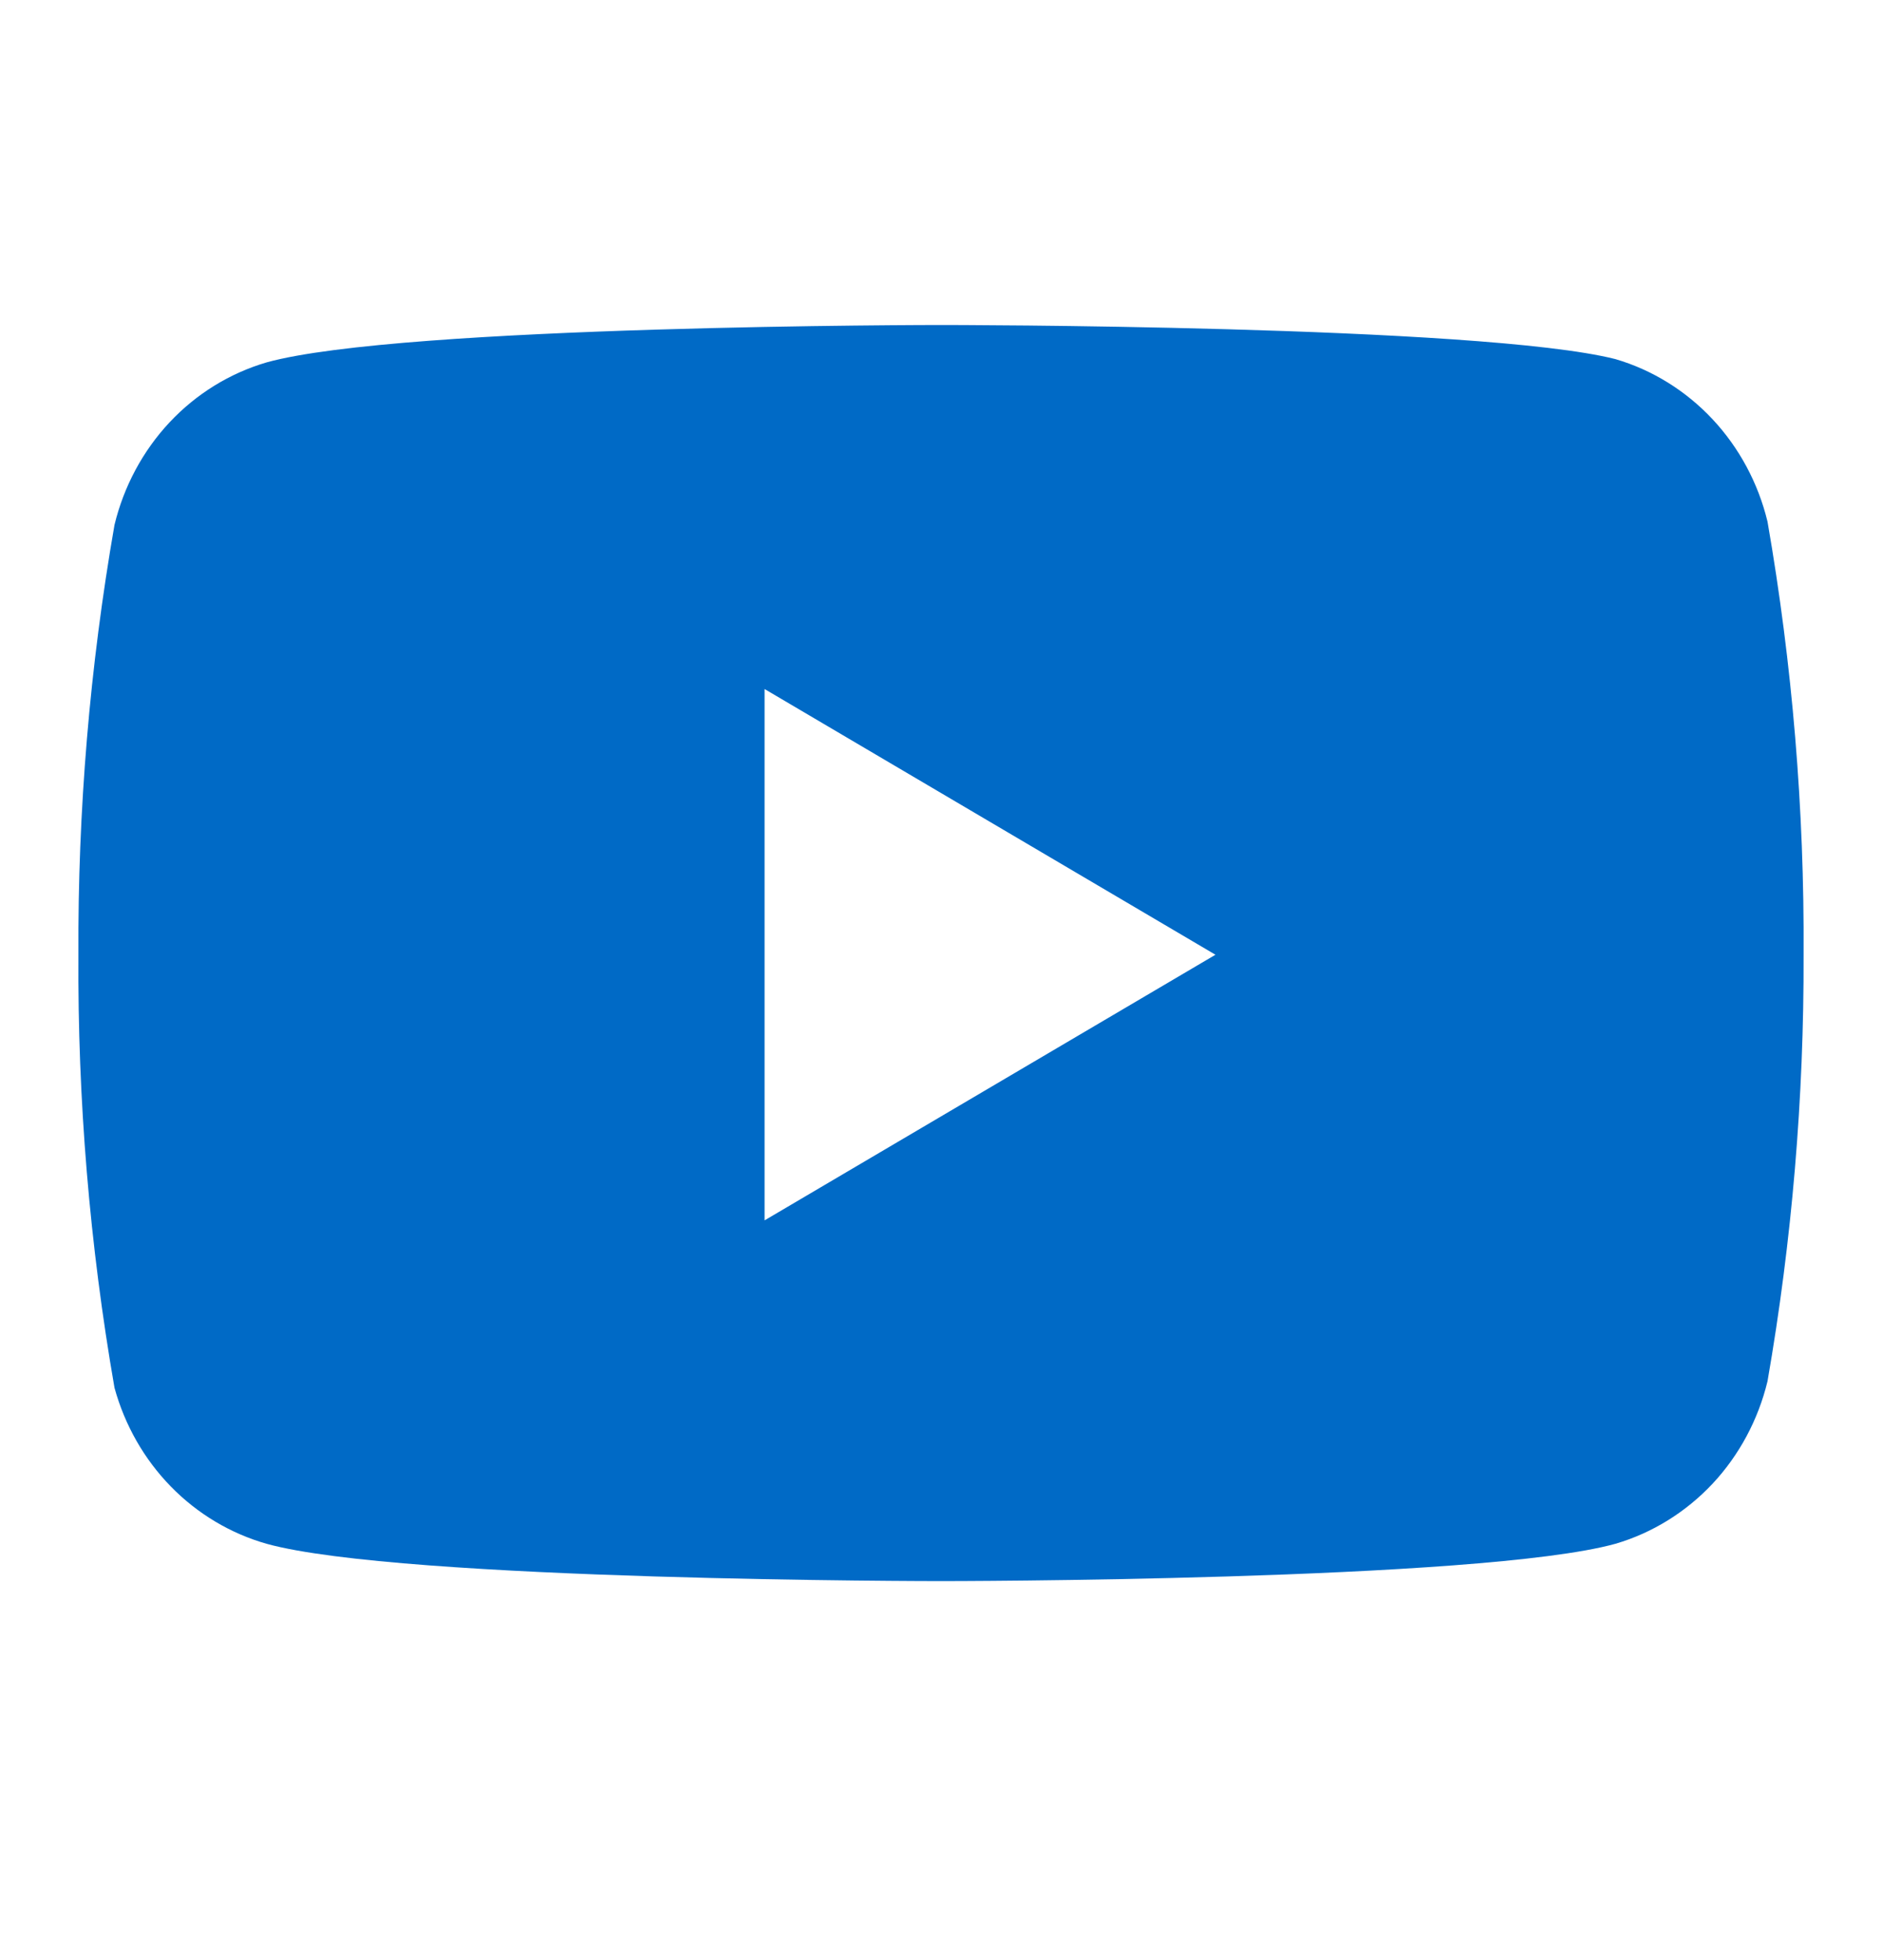
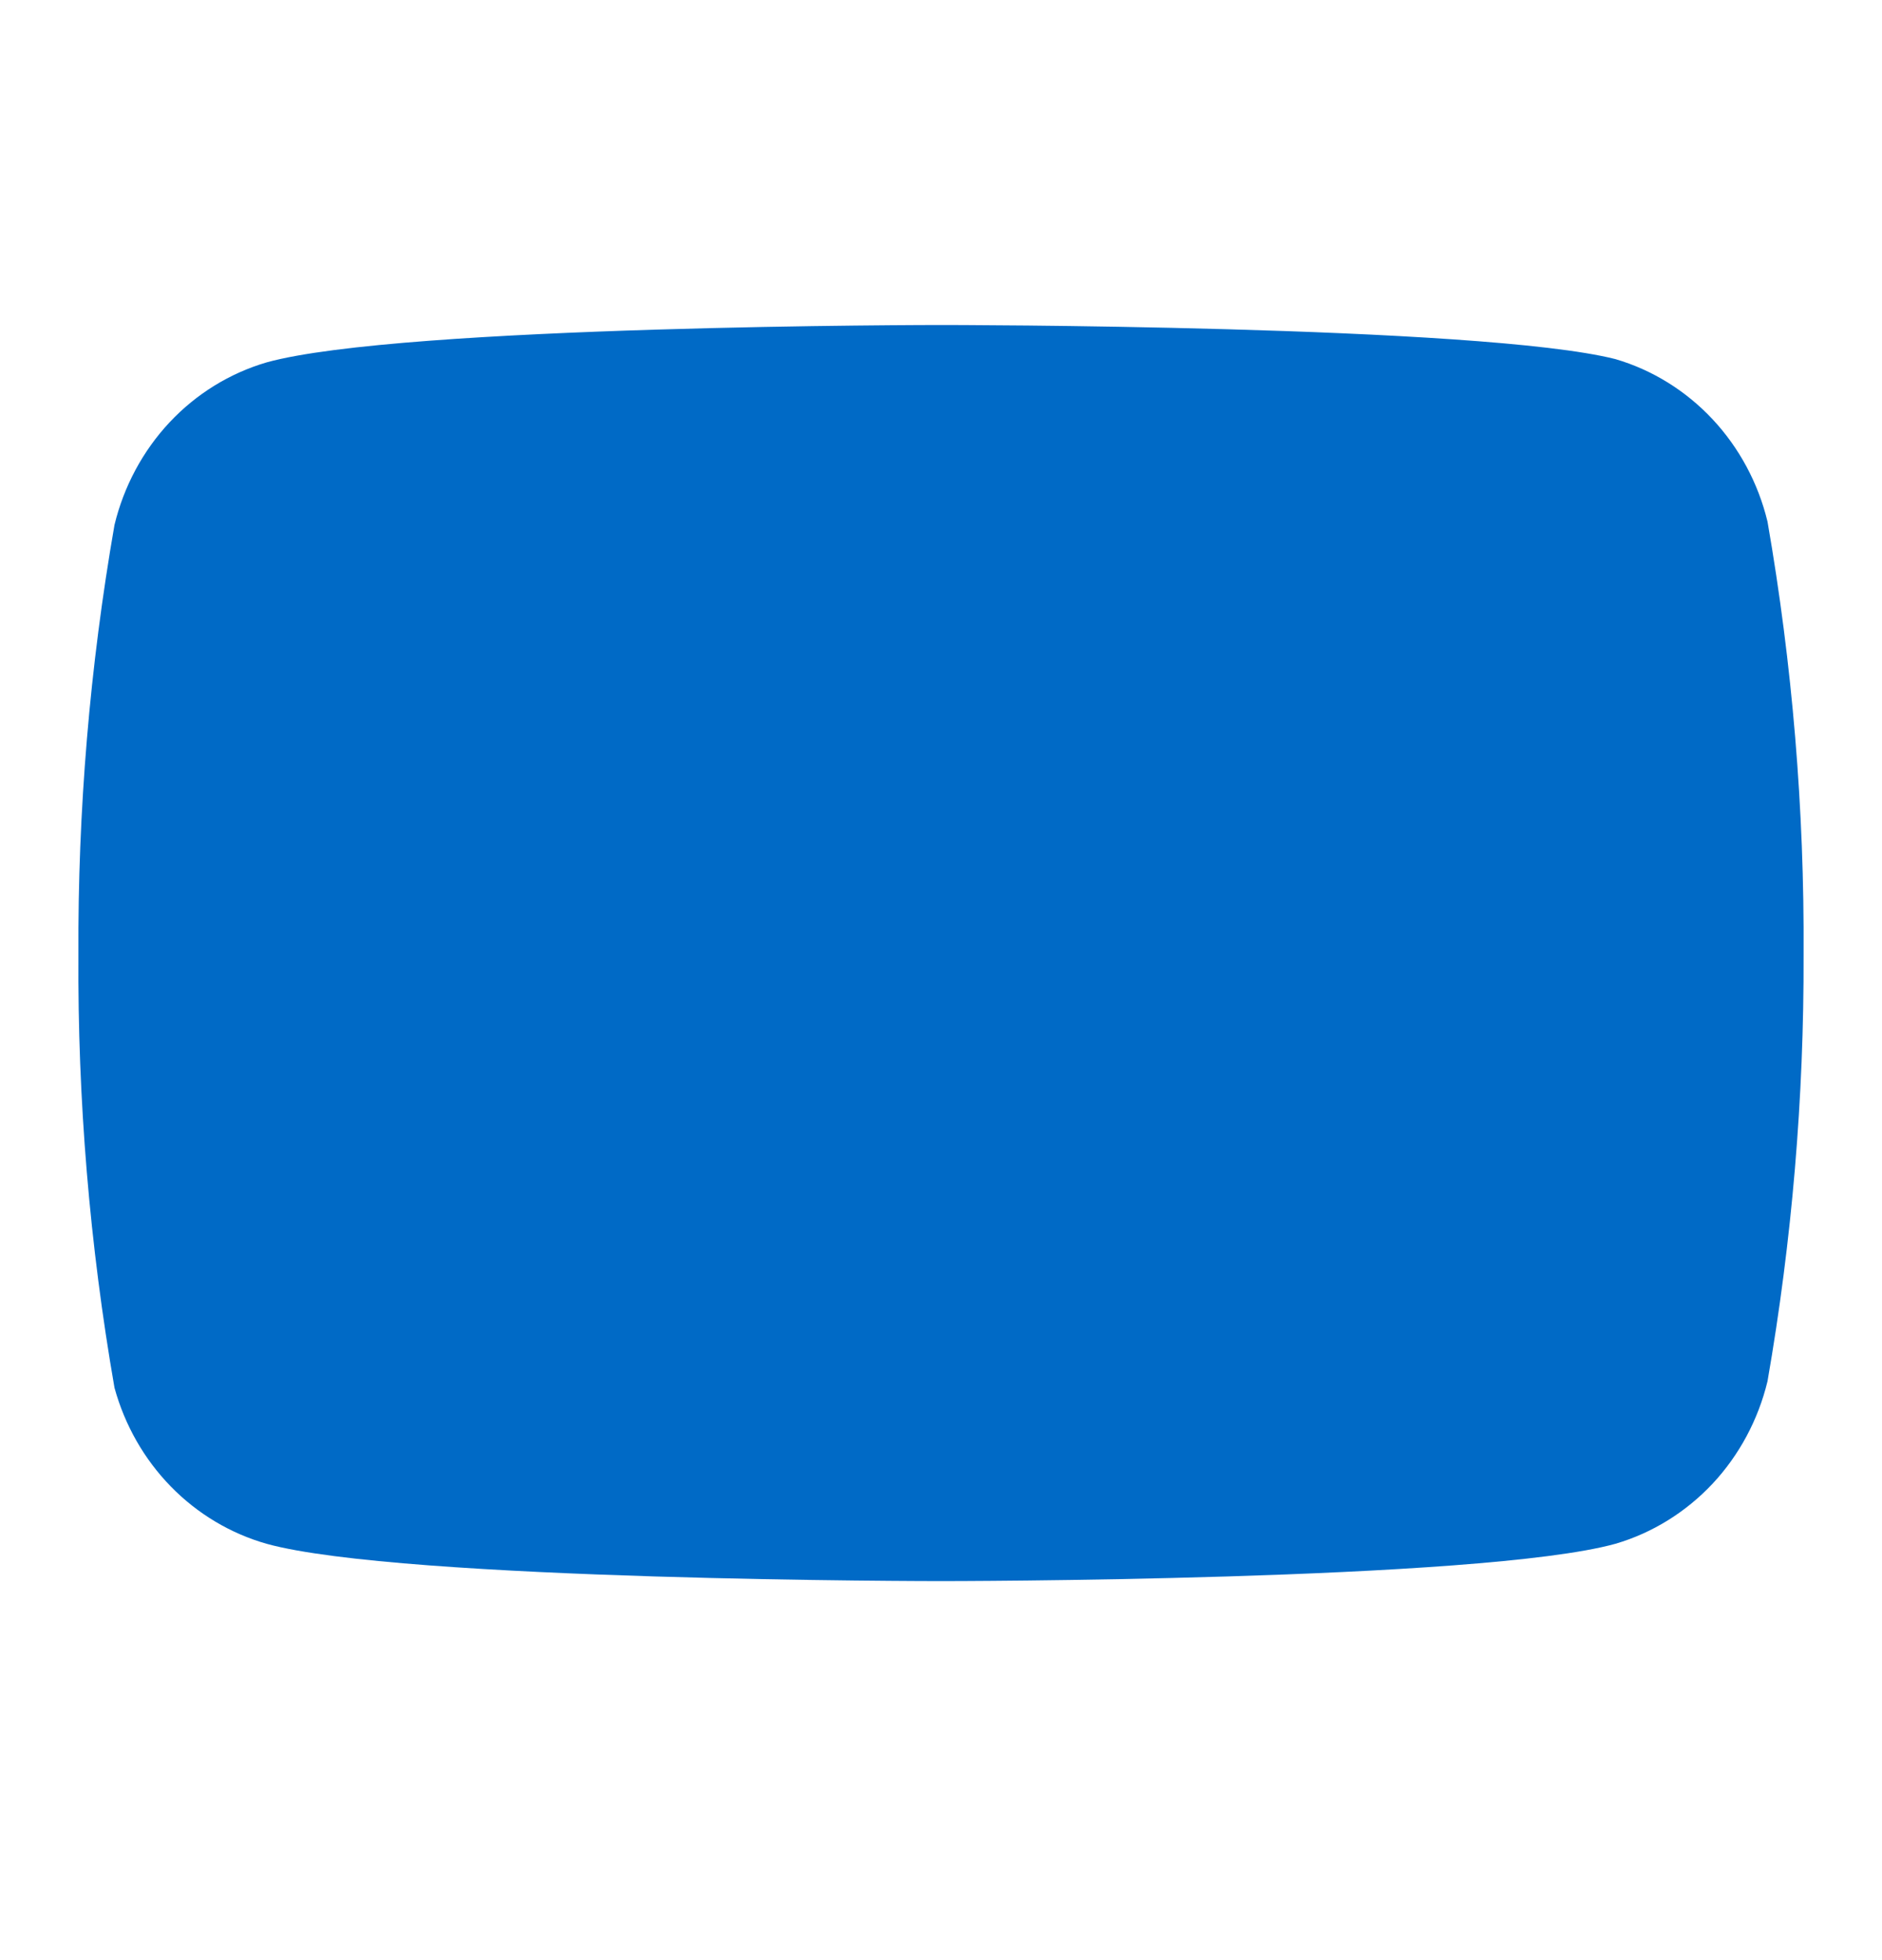
<svg xmlns="http://www.w3.org/2000/svg" width="24" height="25" viewBox="0 0 24 25">
-   <path fill="#006AC6" fill-rule="evenodd" clip-rule="evenodd" d="M21.839 5.347C22.179 5.711 22.421 6.161 22.54 6.653C22.857 8.476 23.011 10.325 23 12.177C23.006 14.001 22.852 15.822 22.54 17.617C22.421 18.109 22.179 18.56 21.839 18.924C21.498 19.287 21.071 19.552 20.6 19.69C18.88 20.166 12 20.166 12 20.166C12 20.166 5.12 20.166 3.4 19.69C2.939 19.559 2.518 19.307 2.178 18.959C1.838 18.61 1.591 18.177 1.46 17.7C1.143 15.877 0.989 14.028 1 12.177C0.991 10.338 1.145 8.503 1.46 6.695C1.579 6.203 1.821 5.752 2.161 5.388C2.502 5.024 2.929 4.76 3.4 4.622C5.12 4.145 12 4.145 12 4.145C12 4.145 18.88 4.145 20.6 4.58C21.071 4.718 21.498 4.983 21.839 5.347ZM15.5 12.177L9.75 15.565V8.788L15.5 12.177Z" />
+   <path fill="#006AC6" fill-rule="evenodd" clip-rule="evenodd" d="M21.839 5.347C22.179 5.711 22.421 6.161 22.54 6.653C22.857 8.476 23.011 10.325 23 12.177C23.006 14.001 22.852 15.822 22.54 17.617C22.421 18.109 22.179 18.56 21.839 18.924C21.498 19.287 21.071 19.552 20.6 19.69C18.88 20.166 12 20.166 12 20.166C12 20.166 5.12 20.166 3.4 19.69C2.939 19.559 2.518 19.307 2.178 18.959C1.838 18.61 1.591 18.177 1.46 17.7C1.143 15.877 0.989 14.028 1 12.177C0.991 10.338 1.145 8.503 1.46 6.695C1.579 6.203 1.821 5.752 2.161 5.388C2.502 5.024 2.929 4.76 3.4 4.622C5.12 4.145 12 4.145 12 4.145C12 4.145 18.88 4.145 20.6 4.58C21.071 4.718 21.498 4.983 21.839 5.347ZM15.5 12.177L9.75 15.565L15.5 12.177Z" />
</svg>